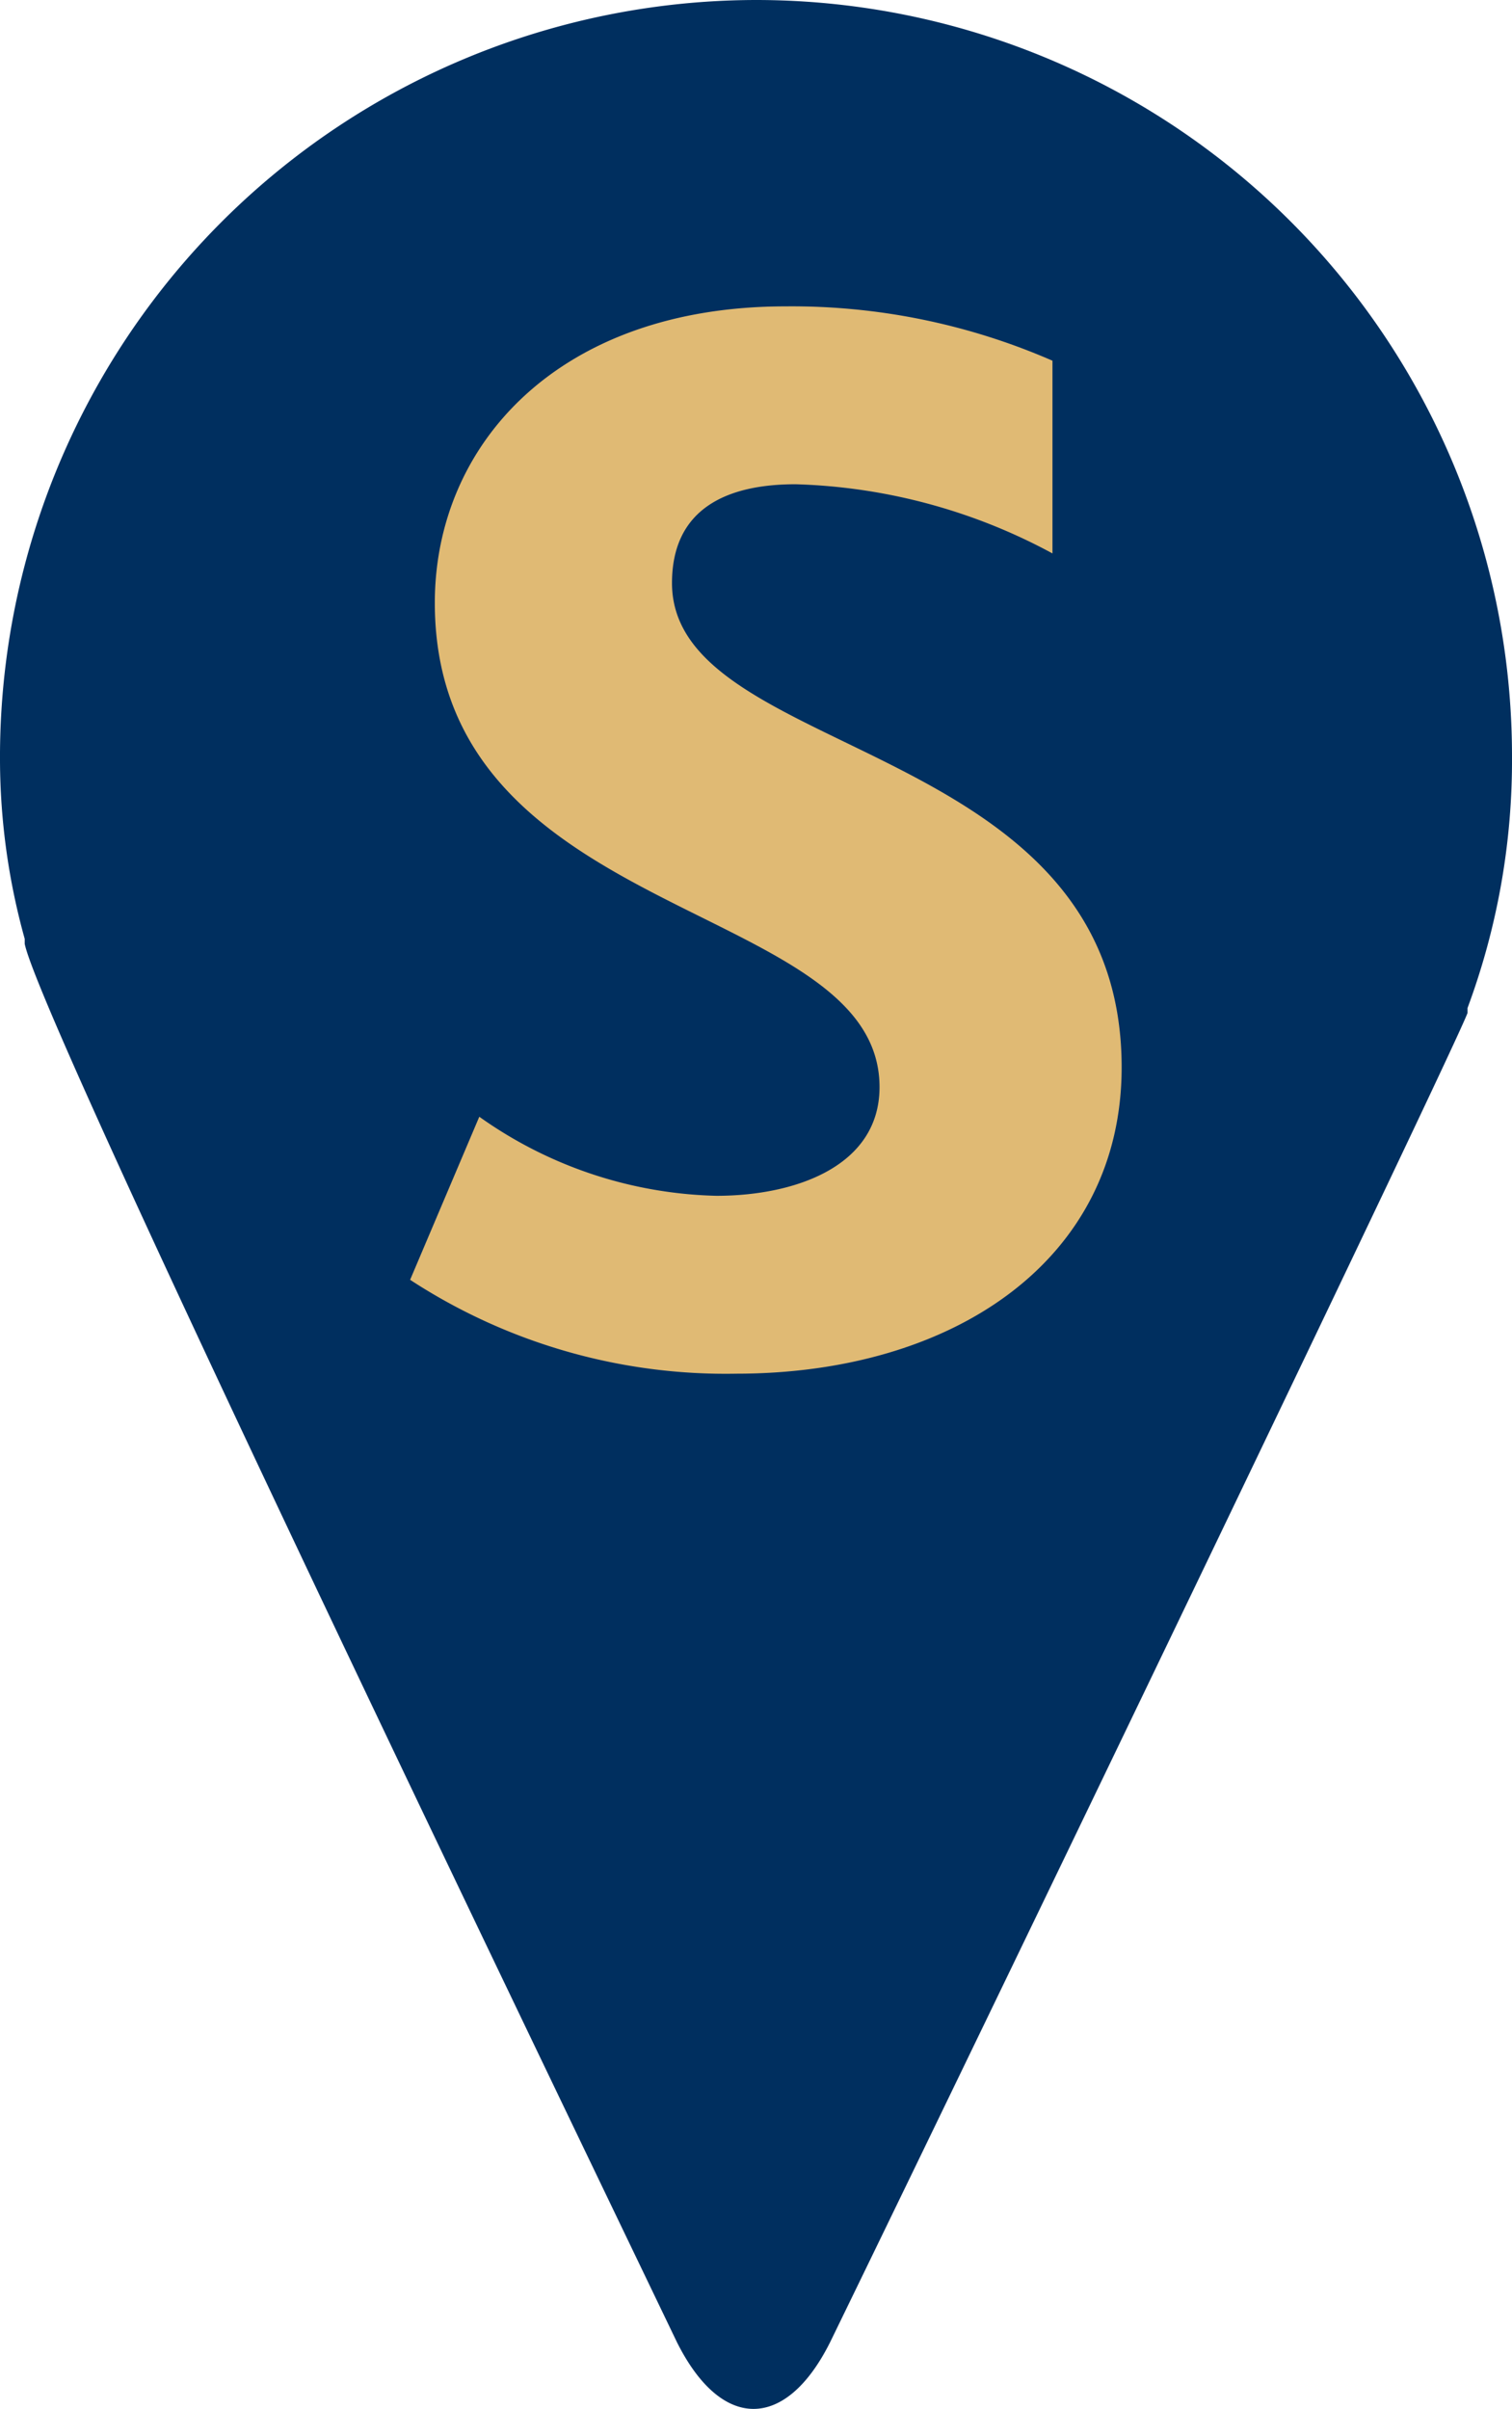
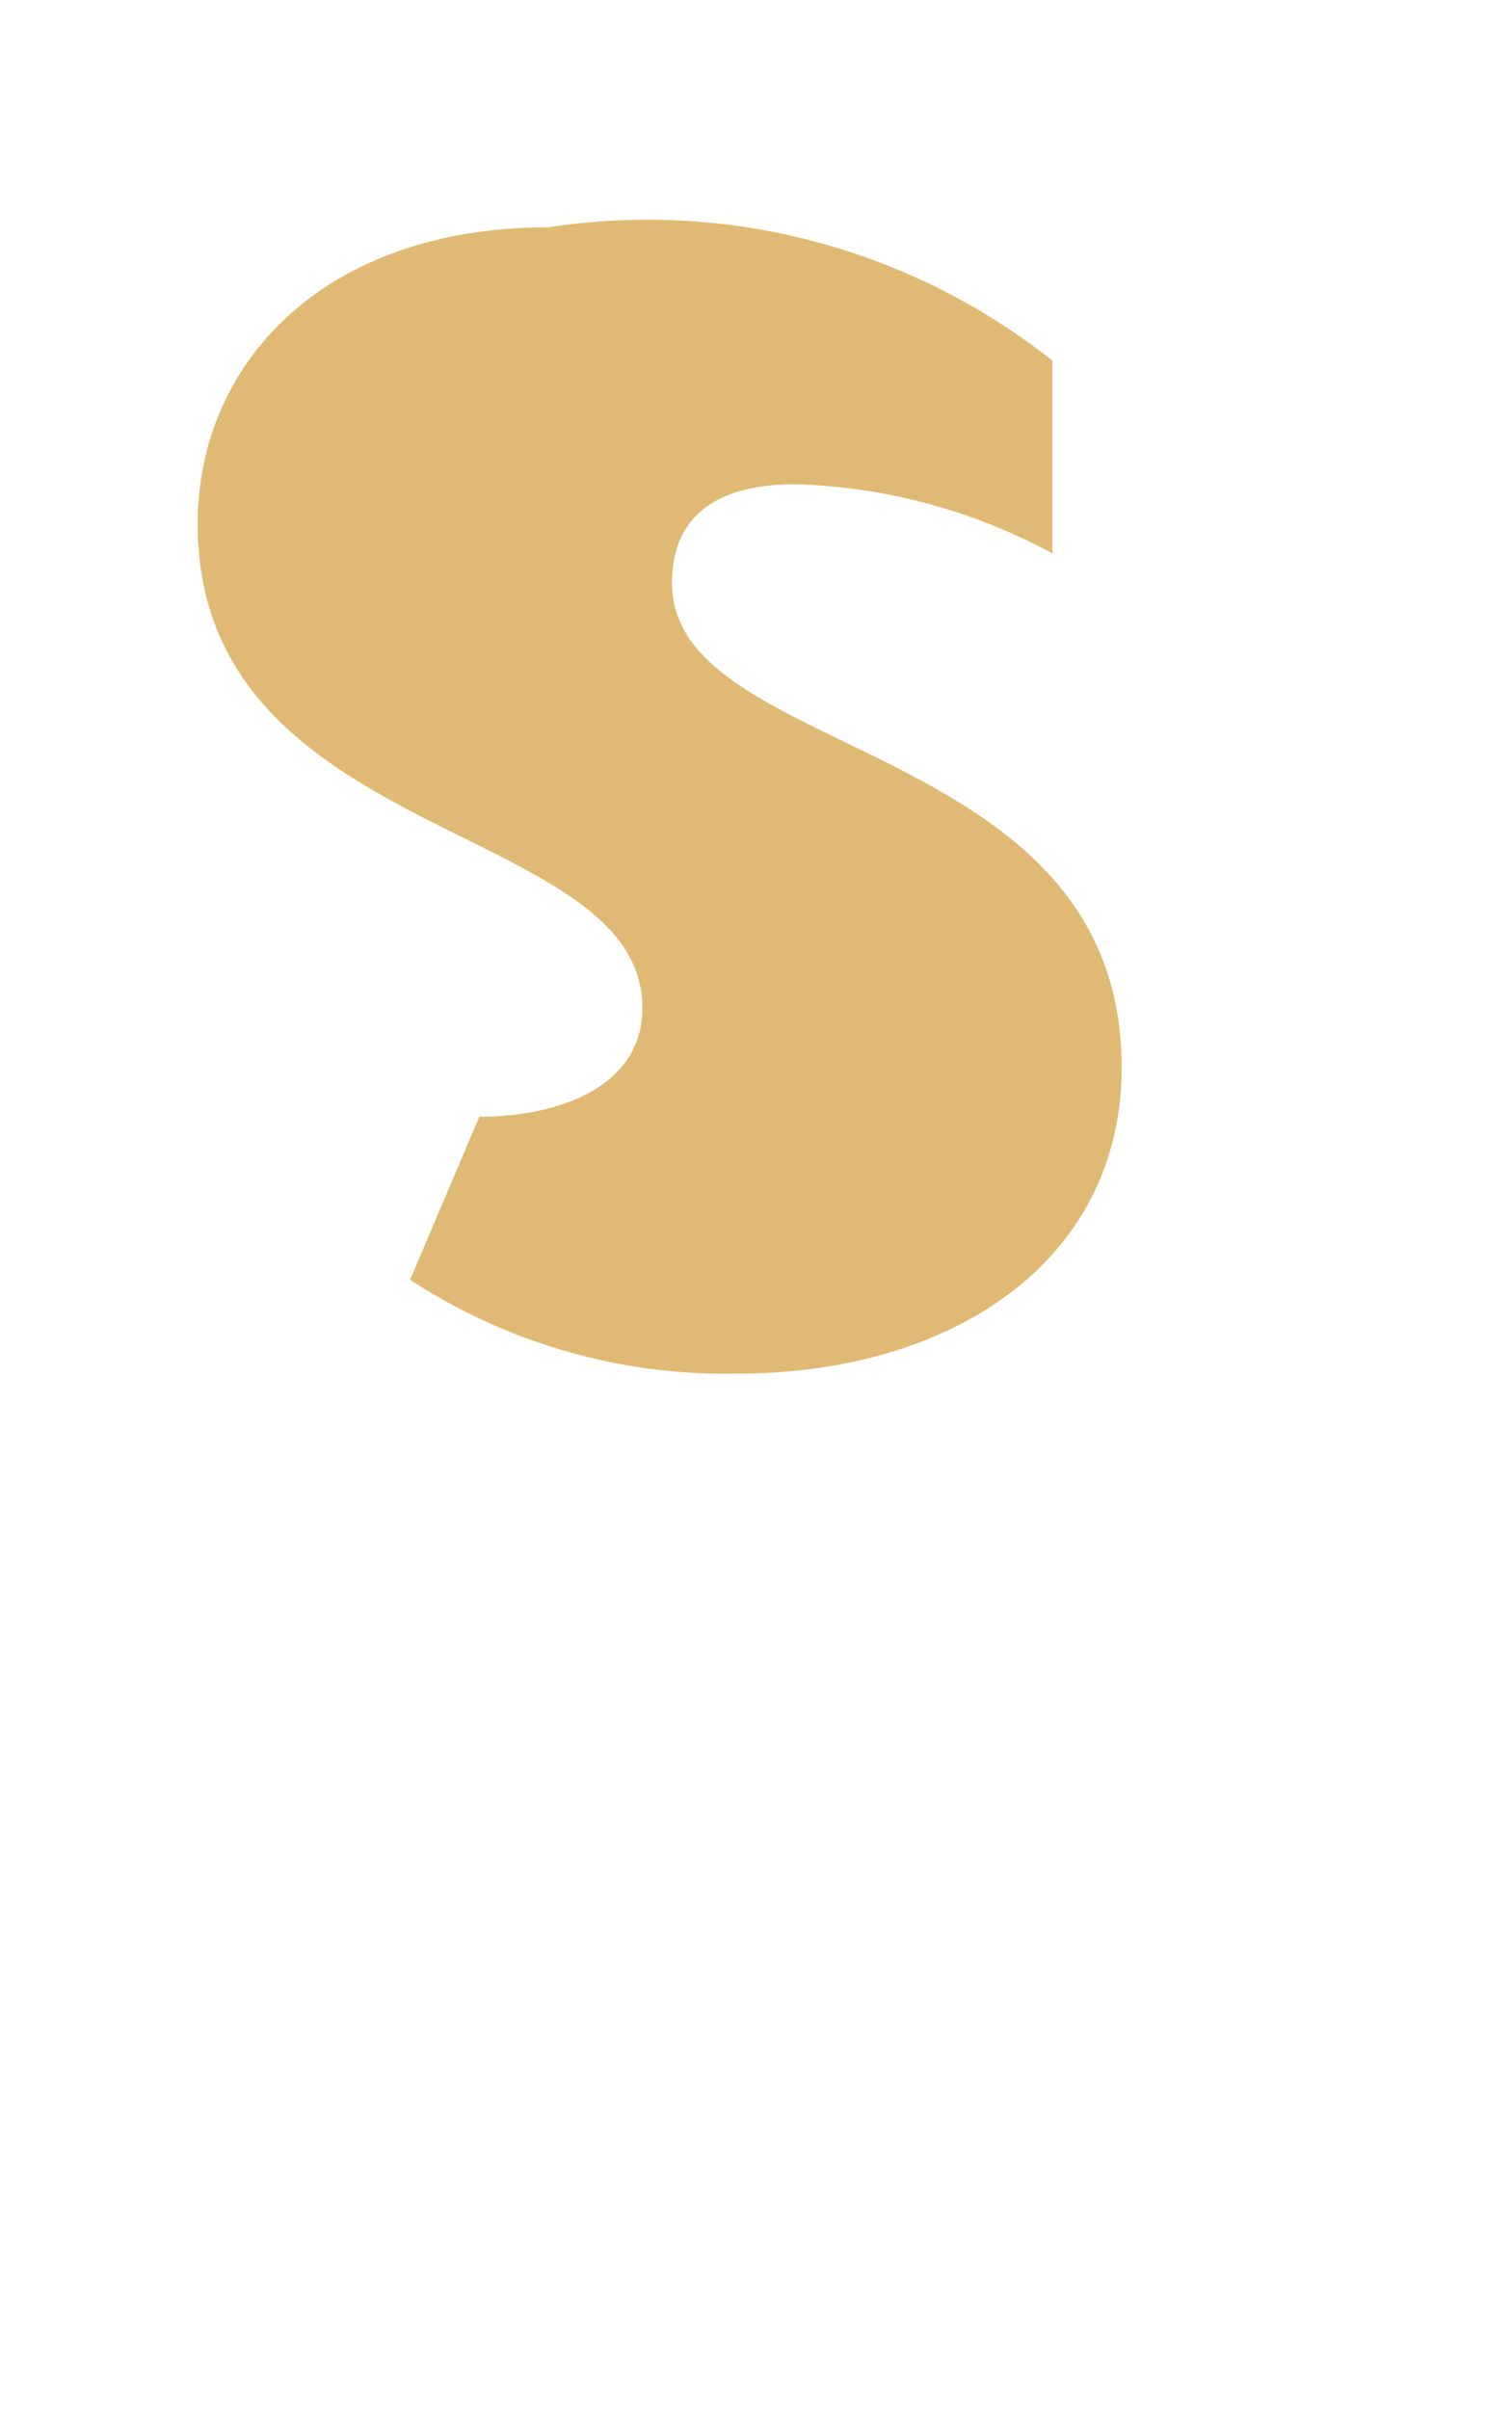
<svg xmlns="http://www.w3.org/2000/svg" width="30.6" height="48.75" viewBox="0 0 30.6 48.75">
  <g id="pin-hotel" transform="translate(67.3 -31.6)">
-     <path id="Path_1048" data-name="Path 1048" d="M-53.6,79c.9,1.8,2.2,1.8,3.1,0,3.7-7.6,12.6-26.1,12.9-26.9V52a14.4,14.4,0,0,0,.9-5.1A15.3,15.3,0,0,0-52,31.6,15.322,15.322,0,0,0-67.3,47a13.61,13.61,0,0,0,.5,3.6v.1C-66.5,52.2-57.3,71.3-53.6,79Z" fill="#002f5f" />
-     <path id="Path_1049" data-name="Path 1049" d="M-57.6,54.2a8.616,8.616,0,0,0,4.8,1.6c1.6,0,3.3-.6,3.3-2.2,0-3.8-9-3.3-9-9.8,0-3.2,2.5-6,7.1-6A13.194,13.194,0,0,1-46,38.9v3.9a11.6,11.6,0,0,0-5.2-1.4c-1.4,0-2.5.5-2.5,2,0,3.6,9.1,3.1,9.1,9.8,0,3.9-3.4,6.2-7.8,6.2A11.672,11.672,0,0,1-59,57.5Z" fill="#e0ba74" />
+     <path id="Path_1049" data-name="Path 1049" d="M-57.6,54.2c1.6,0,3.3-.6,3.3-2.2,0-3.8-9-3.3-9-9.8,0-3.2,2.5-6,7.1-6A13.194,13.194,0,0,1-46,38.9v3.9a11.6,11.6,0,0,0-5.2-1.4c-1.4,0-2.5.5-2.5,2,0,3.6,9.1,3.1,9.1,9.8,0,3.9-3.4,6.2-7.8,6.2A11.672,11.672,0,0,1-59,57.5Z" fill="#e0ba74" />
  </g>
</svg>